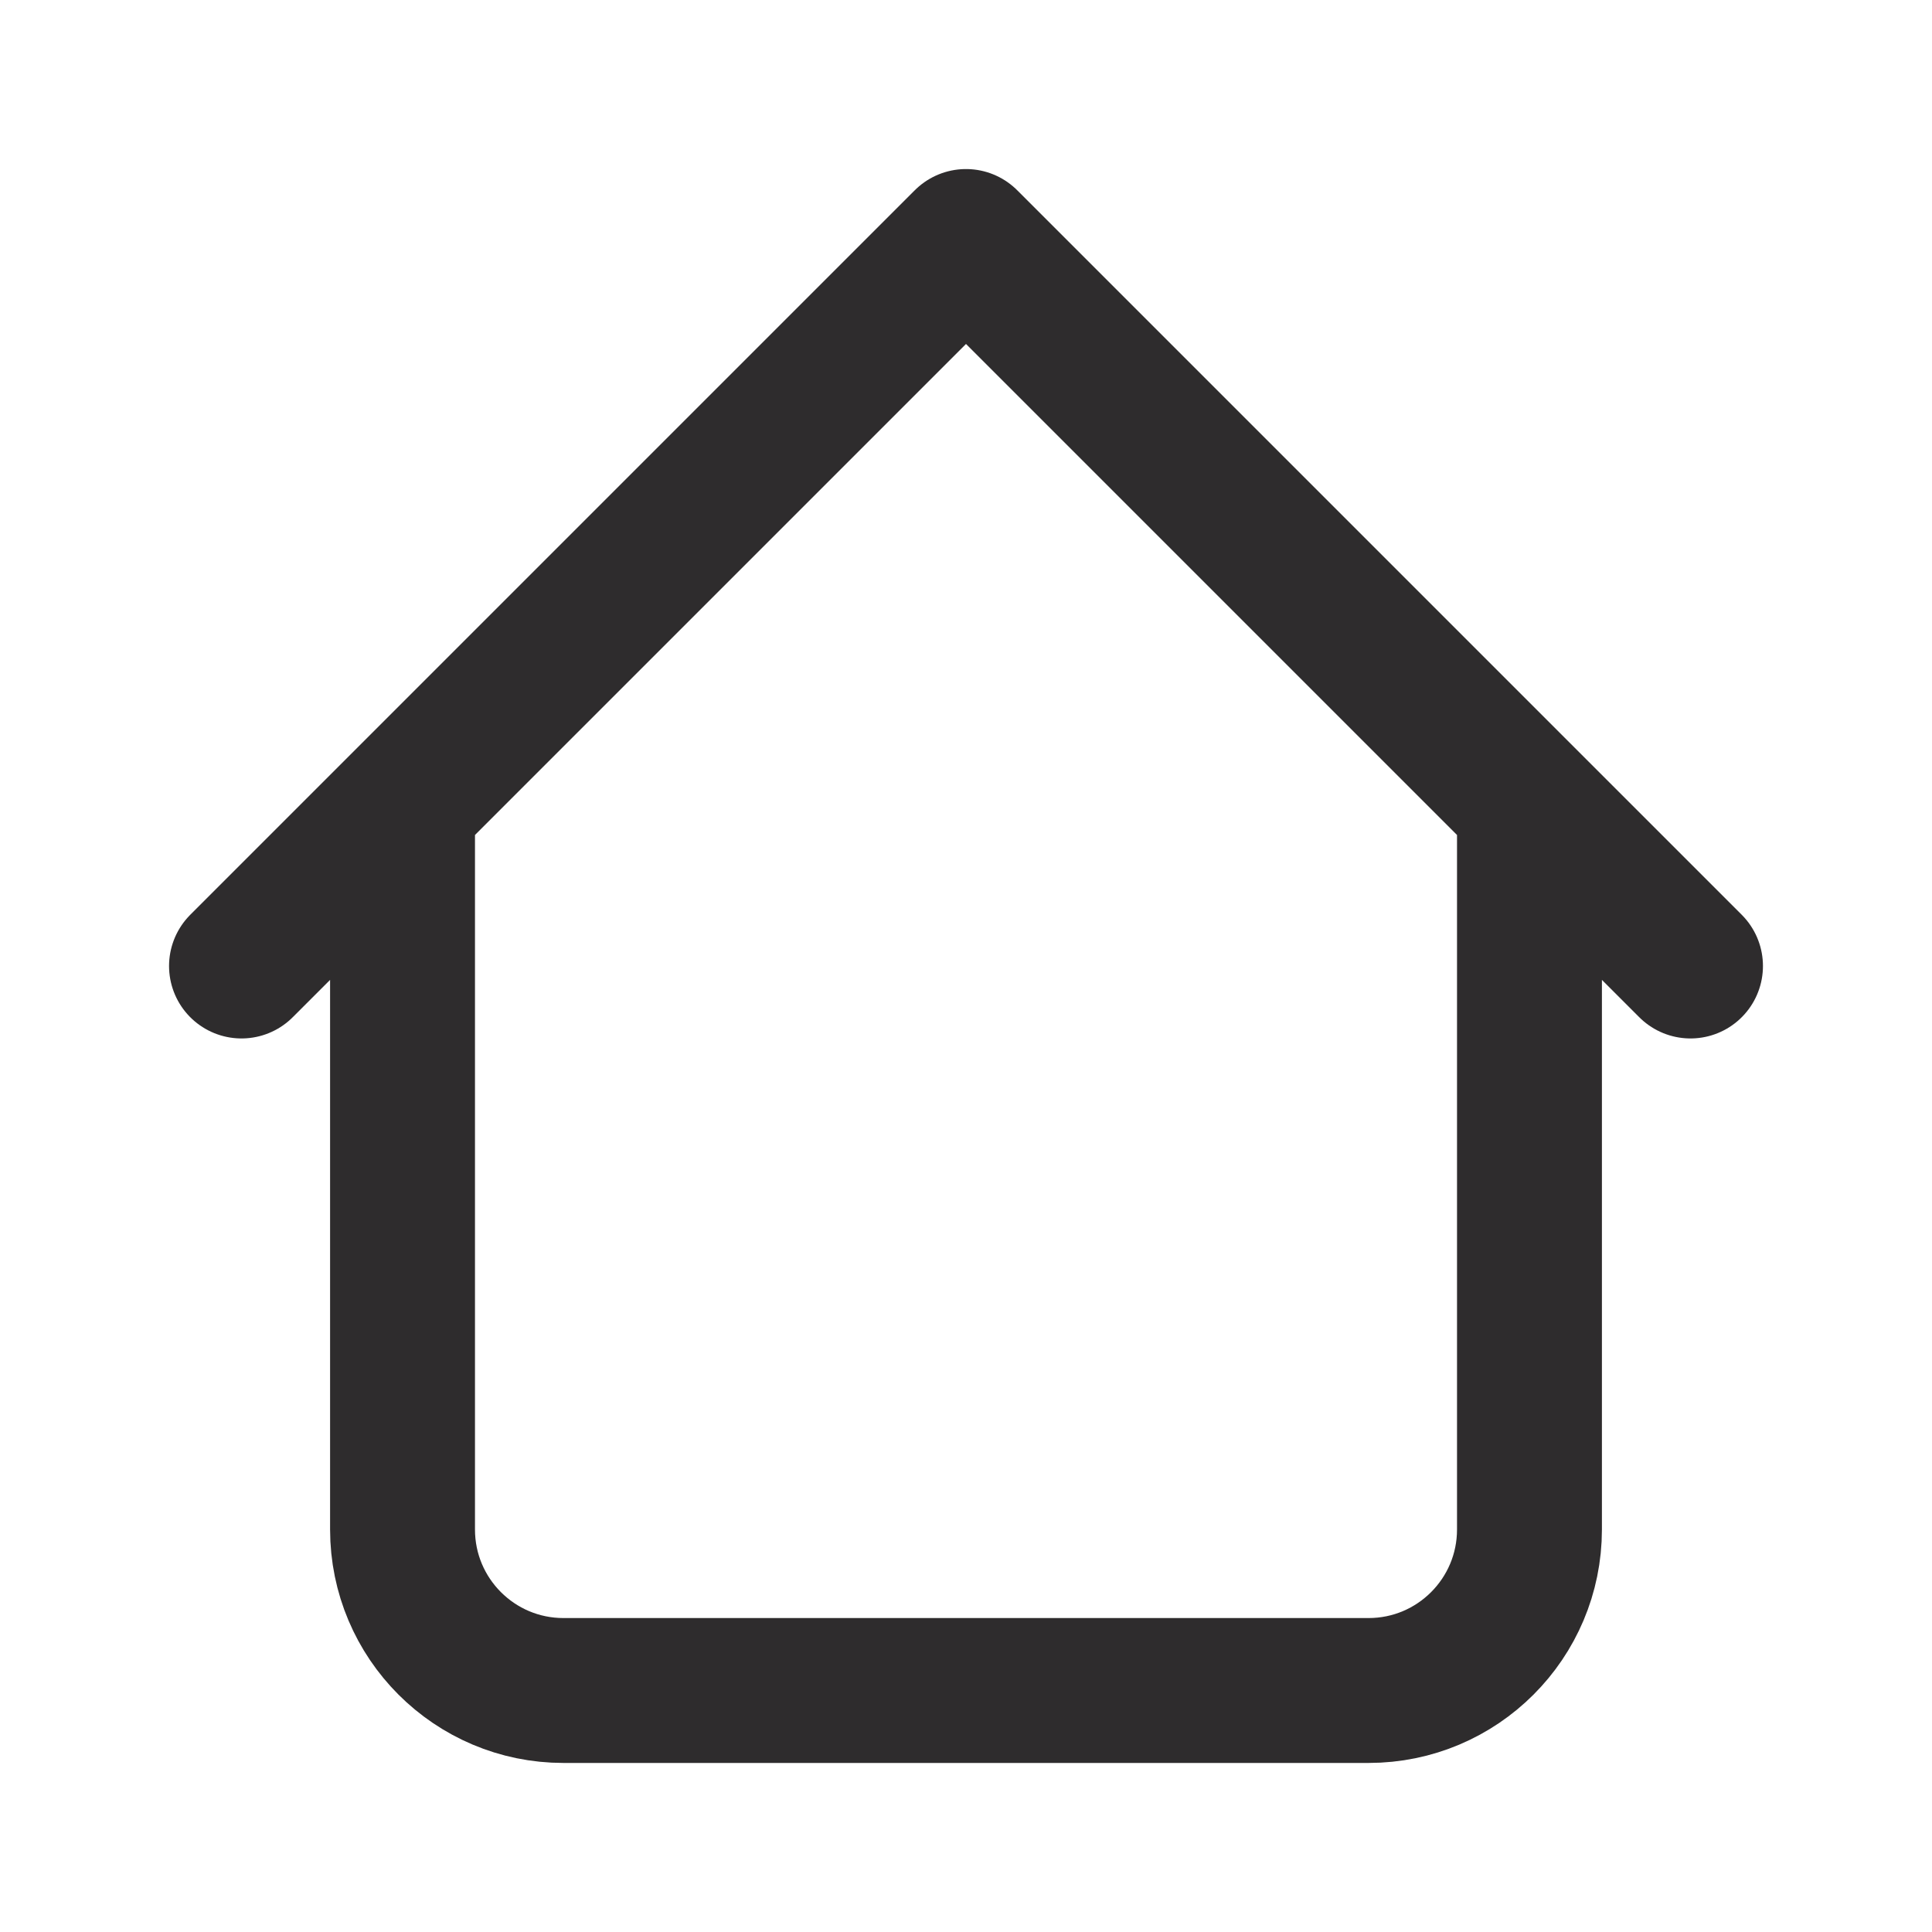
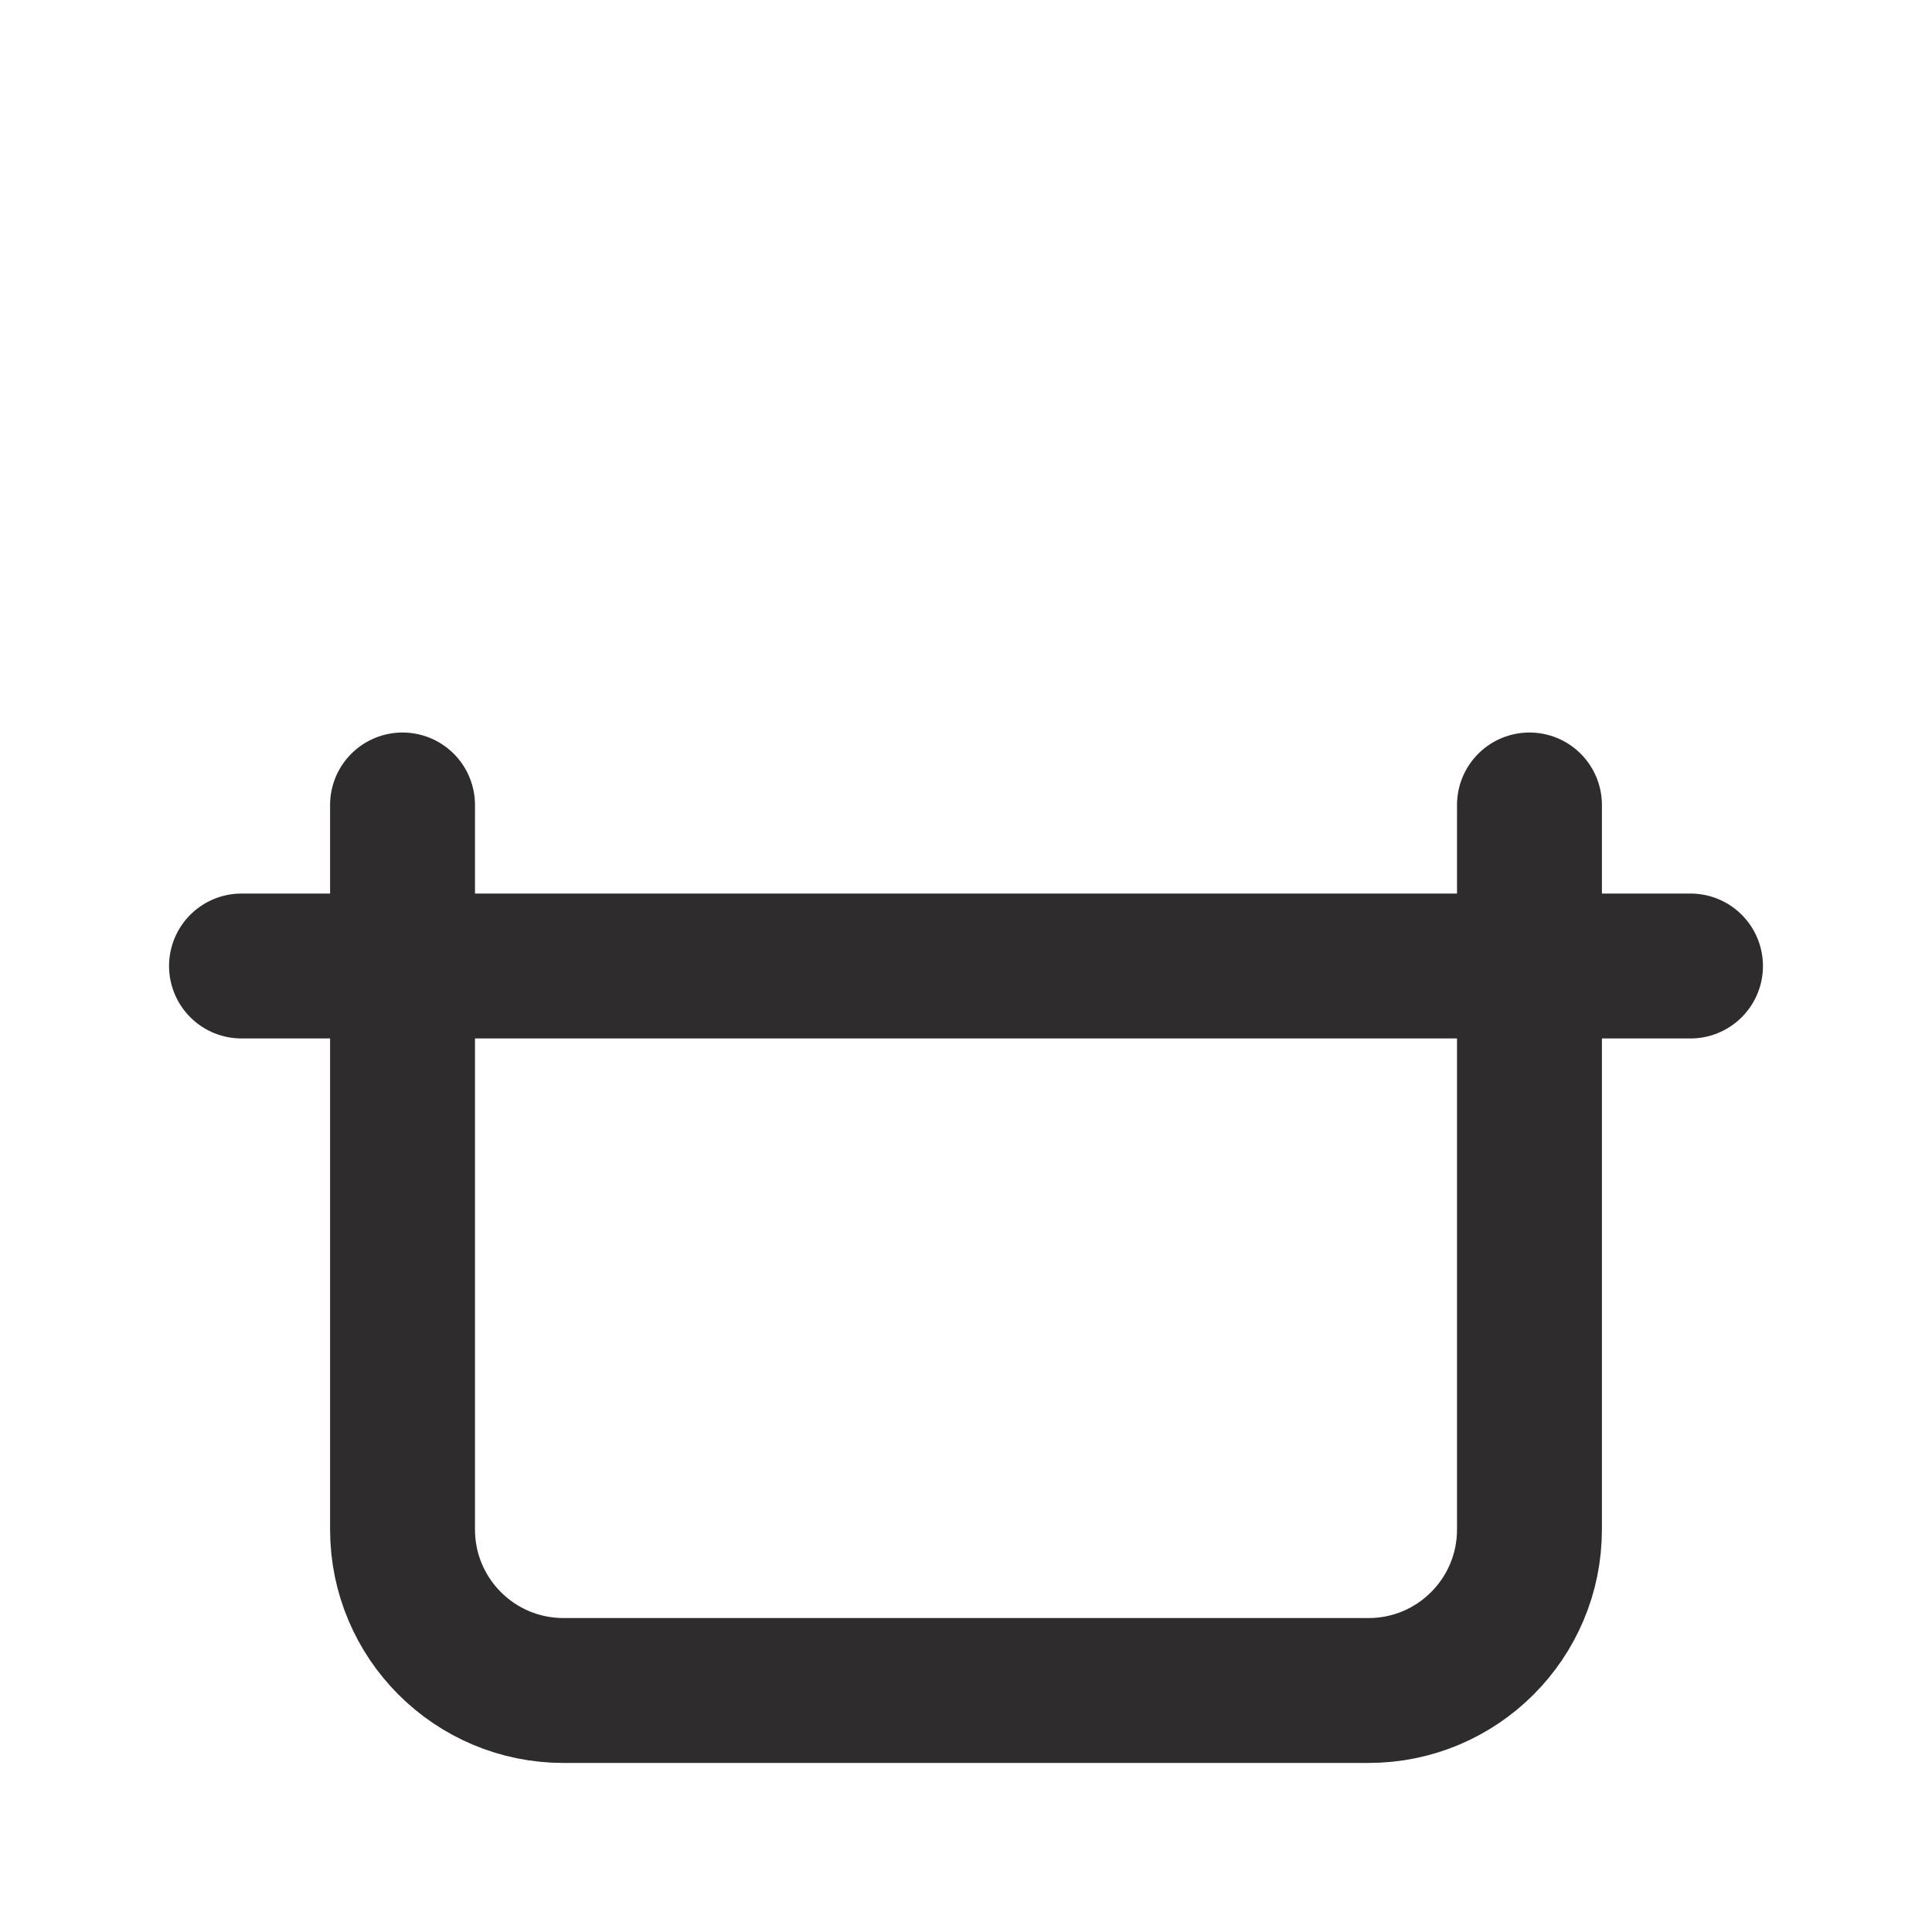
<svg xmlns="http://www.w3.org/2000/svg" width="20" height="20" viewBox="0 0 20 20" fill="none">
-   <path d="M15.833 8.333V15.833C15.833 16.754 15.087 17.5 14.167 17.5H5.833C4.913 17.5 4.167 16.754 4.167 15.833V8.333M17.5 10L10 2.5L2.5 10" stroke="#2E2C2D" stroke-width="1.5" stroke-linecap="round" stroke-linejoin="round" />
+   <path d="M15.833 8.333V15.833C15.833 16.754 15.087 17.5 14.167 17.5H5.833C4.913 17.5 4.167 16.754 4.167 15.833V8.333M17.5 10L2.5 10" stroke="#2E2C2D" stroke-width="1.5" stroke-linecap="round" stroke-linejoin="round" />
</svg>